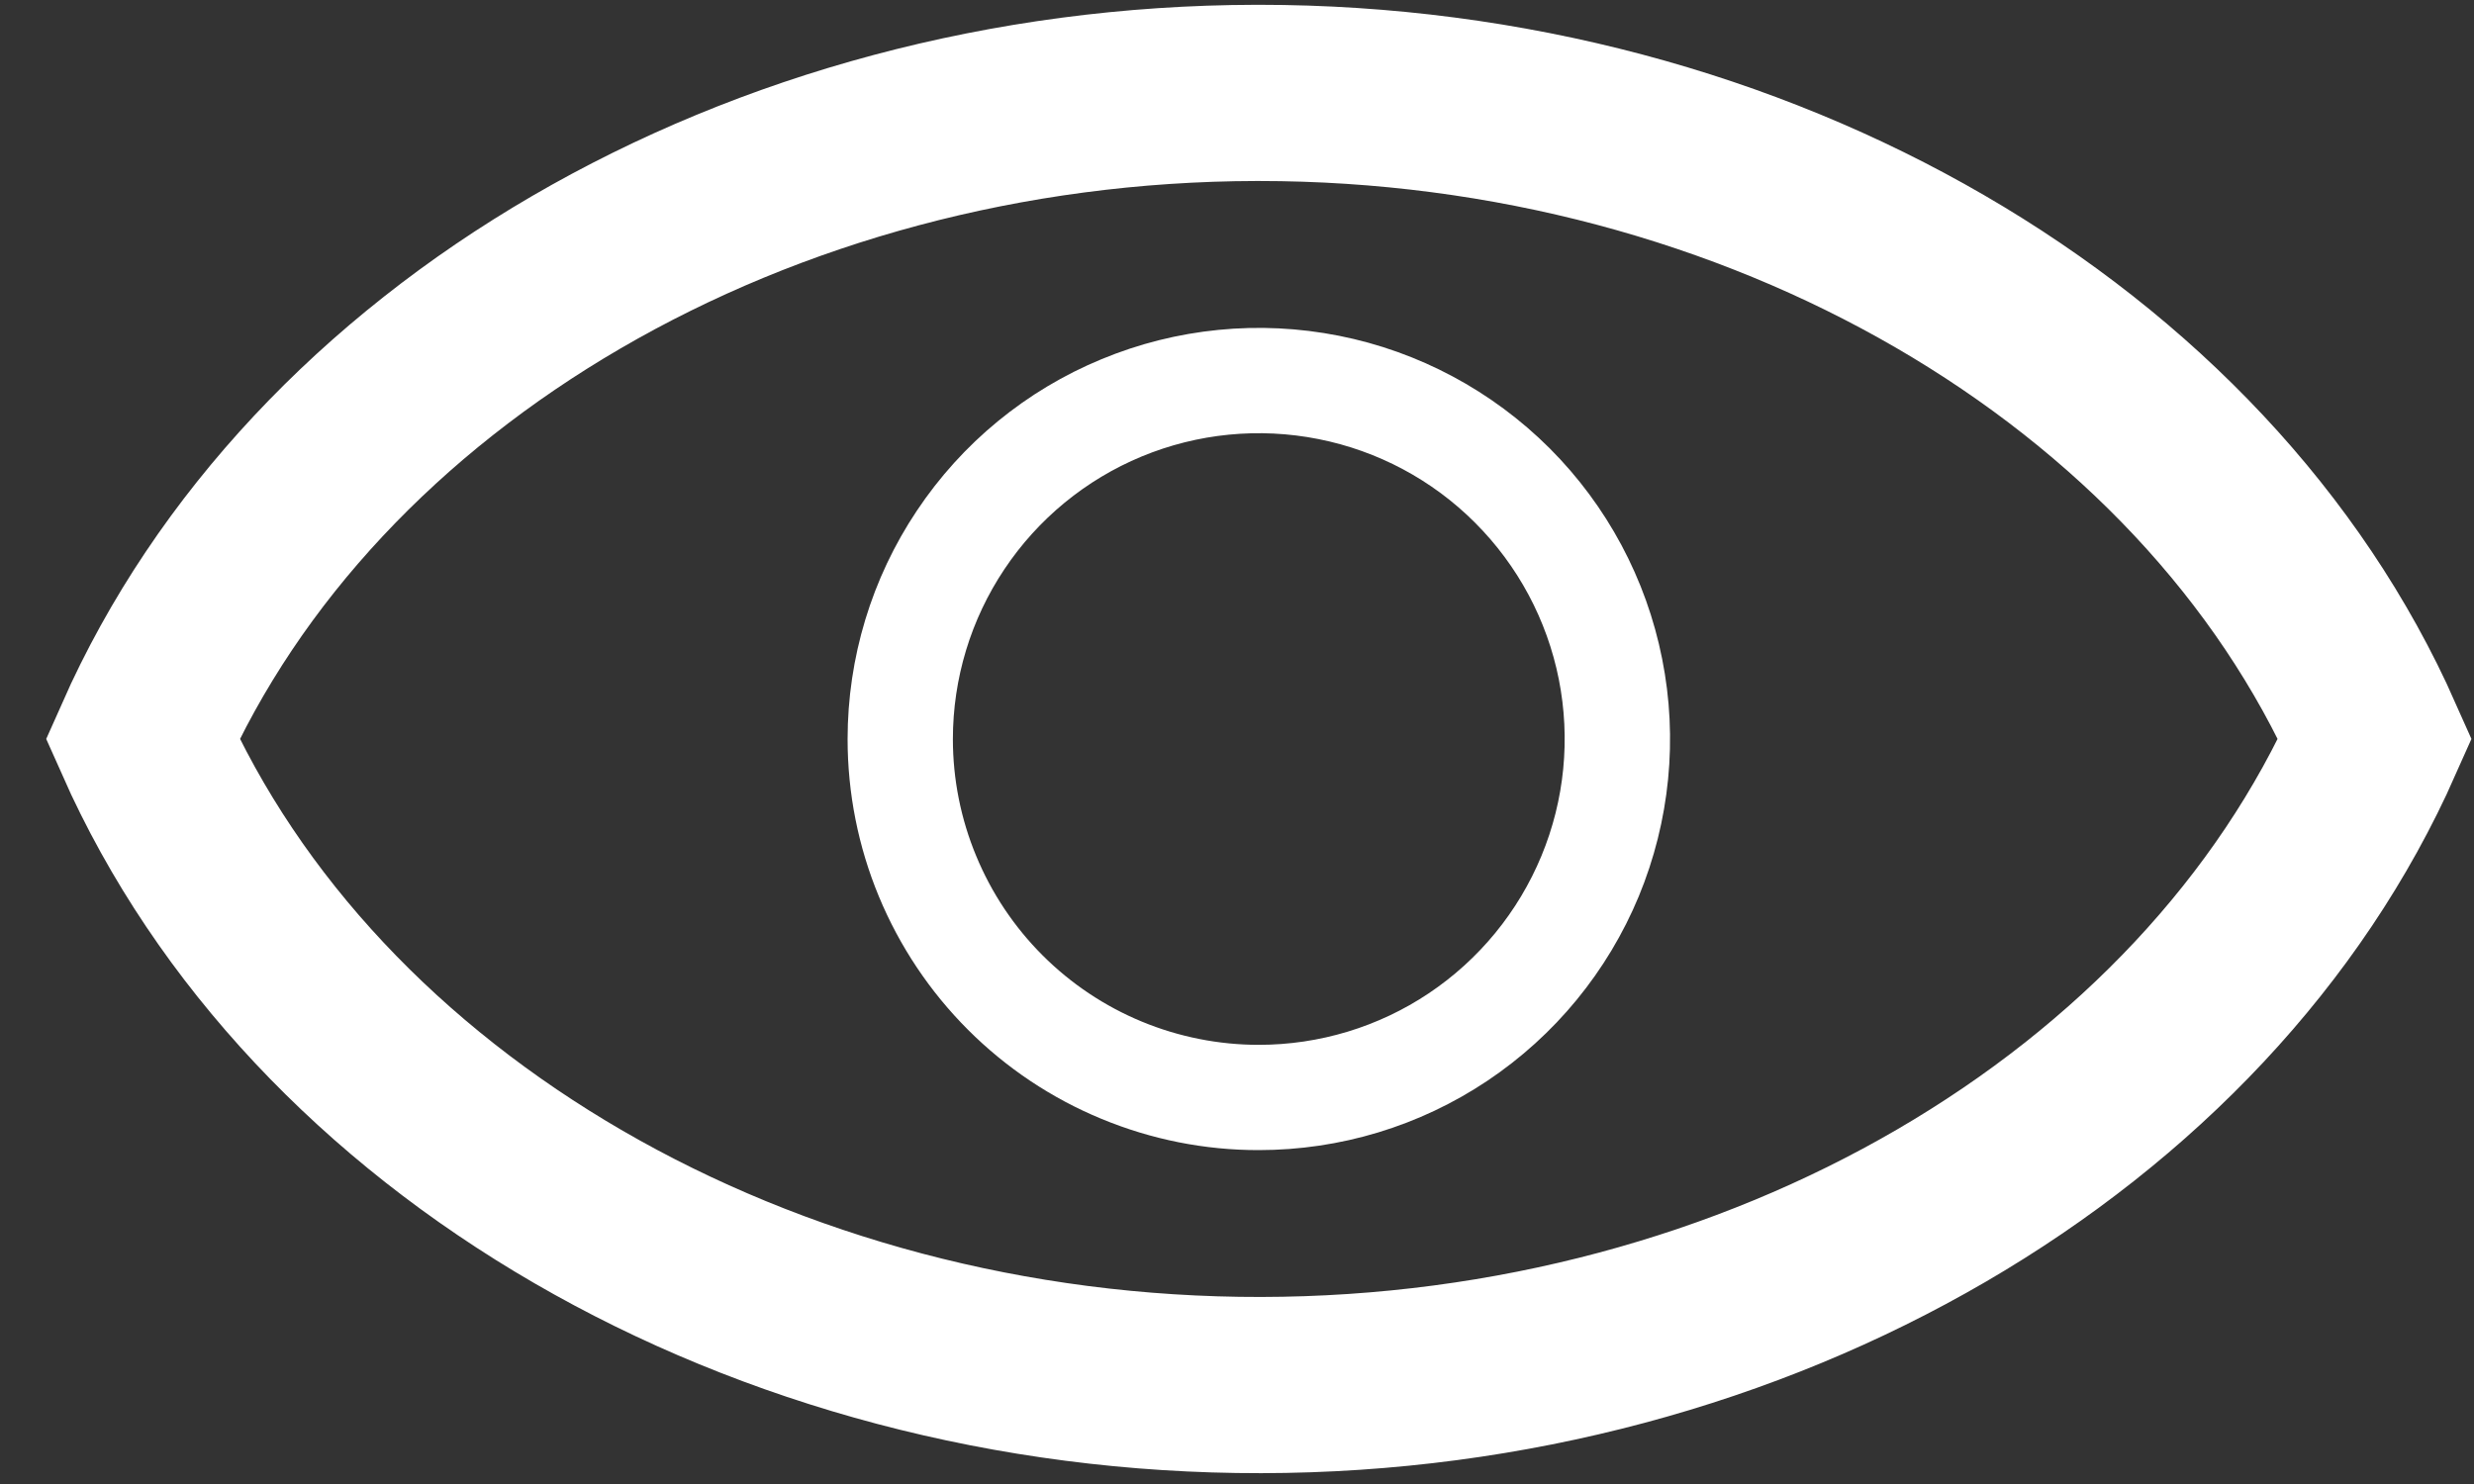
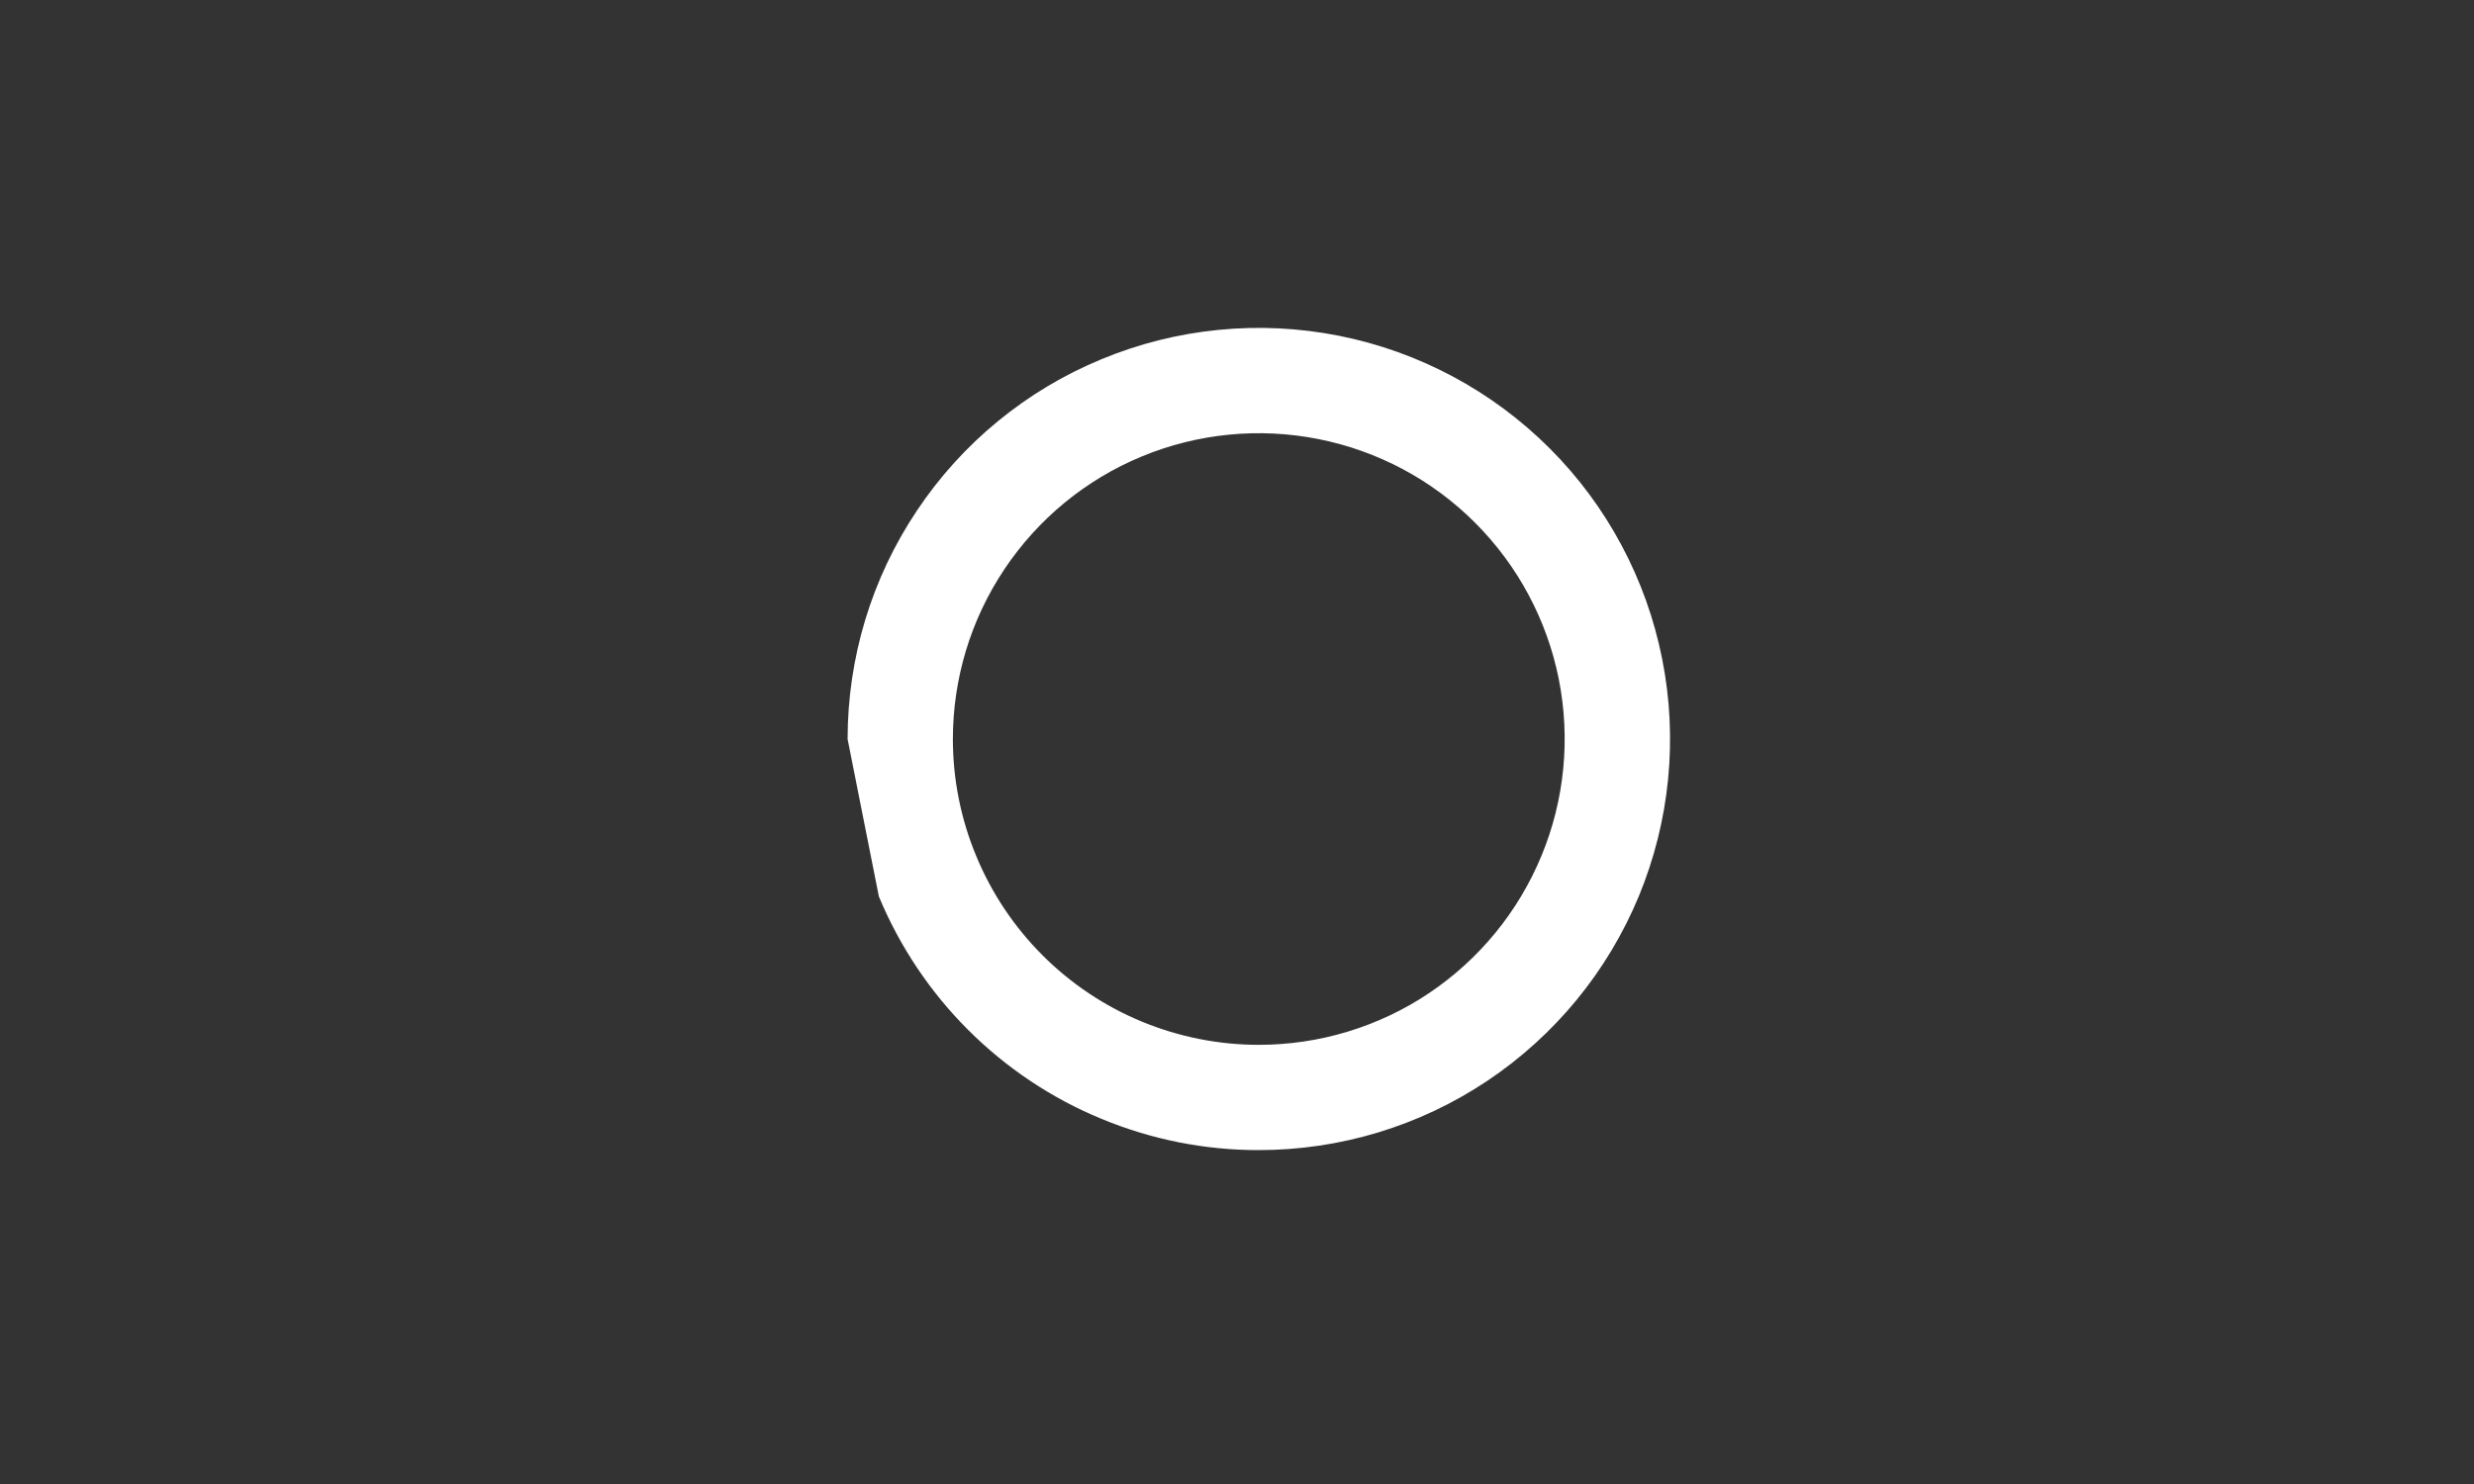
<svg xmlns="http://www.w3.org/2000/svg" width="25" height="15" viewBox="0 0 25 15" fill="none">
  <rect x="0" y="0" width="25" height="15" fill="#333333" stroke="none" />
-   <path d="M12.744 14C17.782 13.992 22.279 11.352 24 7.469C22.274 3.574 17.762 0.939 12.721 0.939L12.697 0.939C7.659 0.948 3.161 3.586 1.441 7.469C3.171 11.37 7.693 14.008 12.744 14Z" stroke="white" stroke-width="1.781" stroke-miterlimit="10" />
-   <path d="M8.565 7.471C8.565 6.649 8.808 5.845 9.265 5.162C9.721 4.478 10.37 3.945 11.13 3.631C11.889 3.316 12.725 3.234 13.531 3.394C14.337 3.554 15.077 3.95 15.659 4.531C16.24 5.112 16.636 5.853 16.796 6.659C16.957 7.465 16.874 8.3 16.56 9.06C16.245 9.819 15.713 10.468 15.029 10.925C14.346 11.382 13.543 11.625 12.72 11.625C12.175 11.626 11.634 11.518 11.13 11.309C10.626 11.101 10.168 10.795 9.782 10.409C9.396 10.023 9.09 9.565 8.881 9.061C8.672 8.557 8.565 8.016 8.565 7.471ZM12.72 10.561C13.332 10.561 13.93 10.38 14.438 10.04C14.946 9.7 15.342 9.217 15.576 8.652C15.81 8.088 15.871 7.466 15.752 6.866C15.633 6.267 15.338 5.716 14.906 5.284C14.474 4.851 13.923 4.557 13.323 4.438C12.723 4.319 12.102 4.38 11.537 4.614C10.972 4.848 10.489 5.245 10.15 5.753C9.81 6.261 9.629 6.859 9.629 7.471C9.629 7.876 9.709 8.278 9.865 8.653C10.02 9.028 10.248 9.369 10.535 9.656C10.822 9.943 11.163 10.171 11.538 10.326C11.913 10.481 12.315 10.561 12.72 10.561Z" fill="white" />
+   <path d="M8.565 7.471C8.565 6.649 8.808 5.845 9.265 5.162C9.721 4.478 10.37 3.945 11.13 3.631C11.889 3.316 12.725 3.234 13.531 3.394C14.337 3.554 15.077 3.95 15.659 4.531C16.24 5.112 16.636 5.853 16.796 6.659C16.957 7.465 16.874 8.3 16.56 9.06C16.245 9.819 15.713 10.468 15.029 10.925C14.346 11.382 13.543 11.625 12.72 11.625C12.175 11.626 11.634 11.518 11.13 11.309C10.626 11.101 10.168 10.795 9.782 10.409C9.396 10.023 9.09 9.565 8.881 9.061ZM12.72 10.561C13.332 10.561 13.93 10.38 14.438 10.04C14.946 9.7 15.342 9.217 15.576 8.652C15.81 8.088 15.871 7.466 15.752 6.866C15.633 6.267 15.338 5.716 14.906 5.284C14.474 4.851 13.923 4.557 13.323 4.438C12.723 4.319 12.102 4.38 11.537 4.614C10.972 4.848 10.489 5.245 10.15 5.753C9.81 6.261 9.629 6.859 9.629 7.471C9.629 7.876 9.709 8.278 9.865 8.653C10.02 9.028 10.248 9.369 10.535 9.656C10.822 9.943 11.163 10.171 11.538 10.326C11.913 10.481 12.315 10.561 12.72 10.561Z" fill="white" />
</svg>